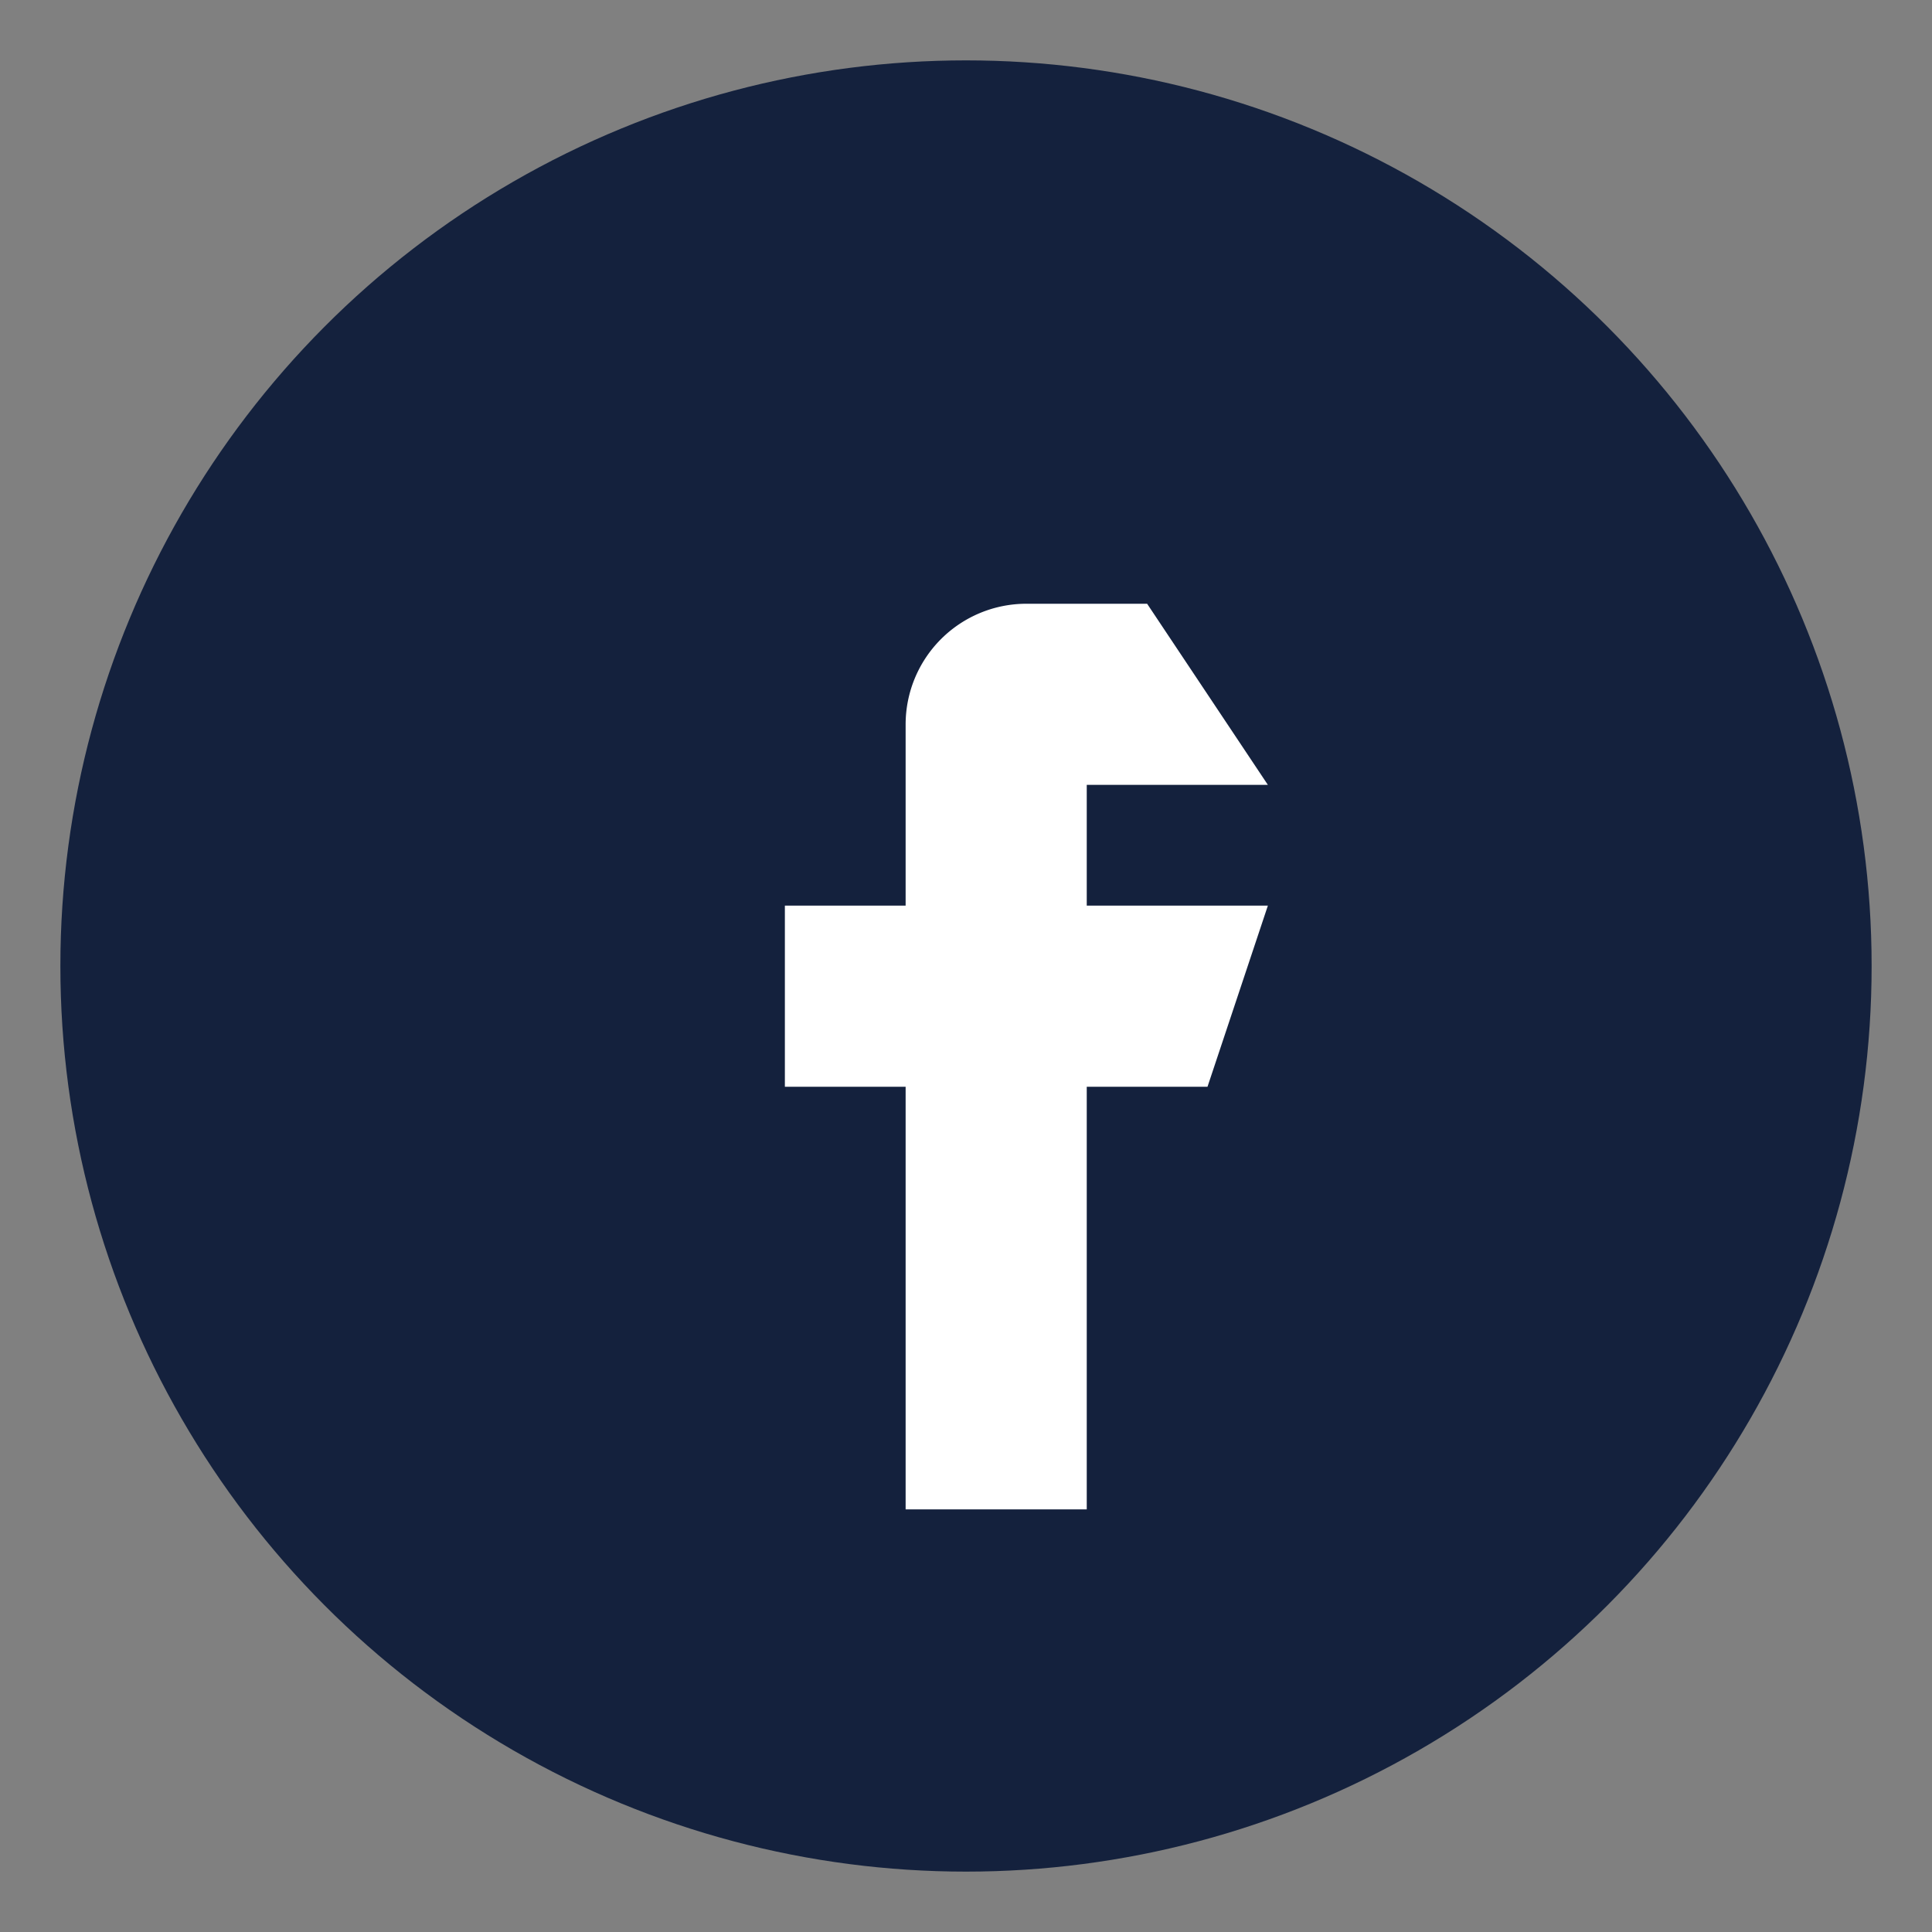
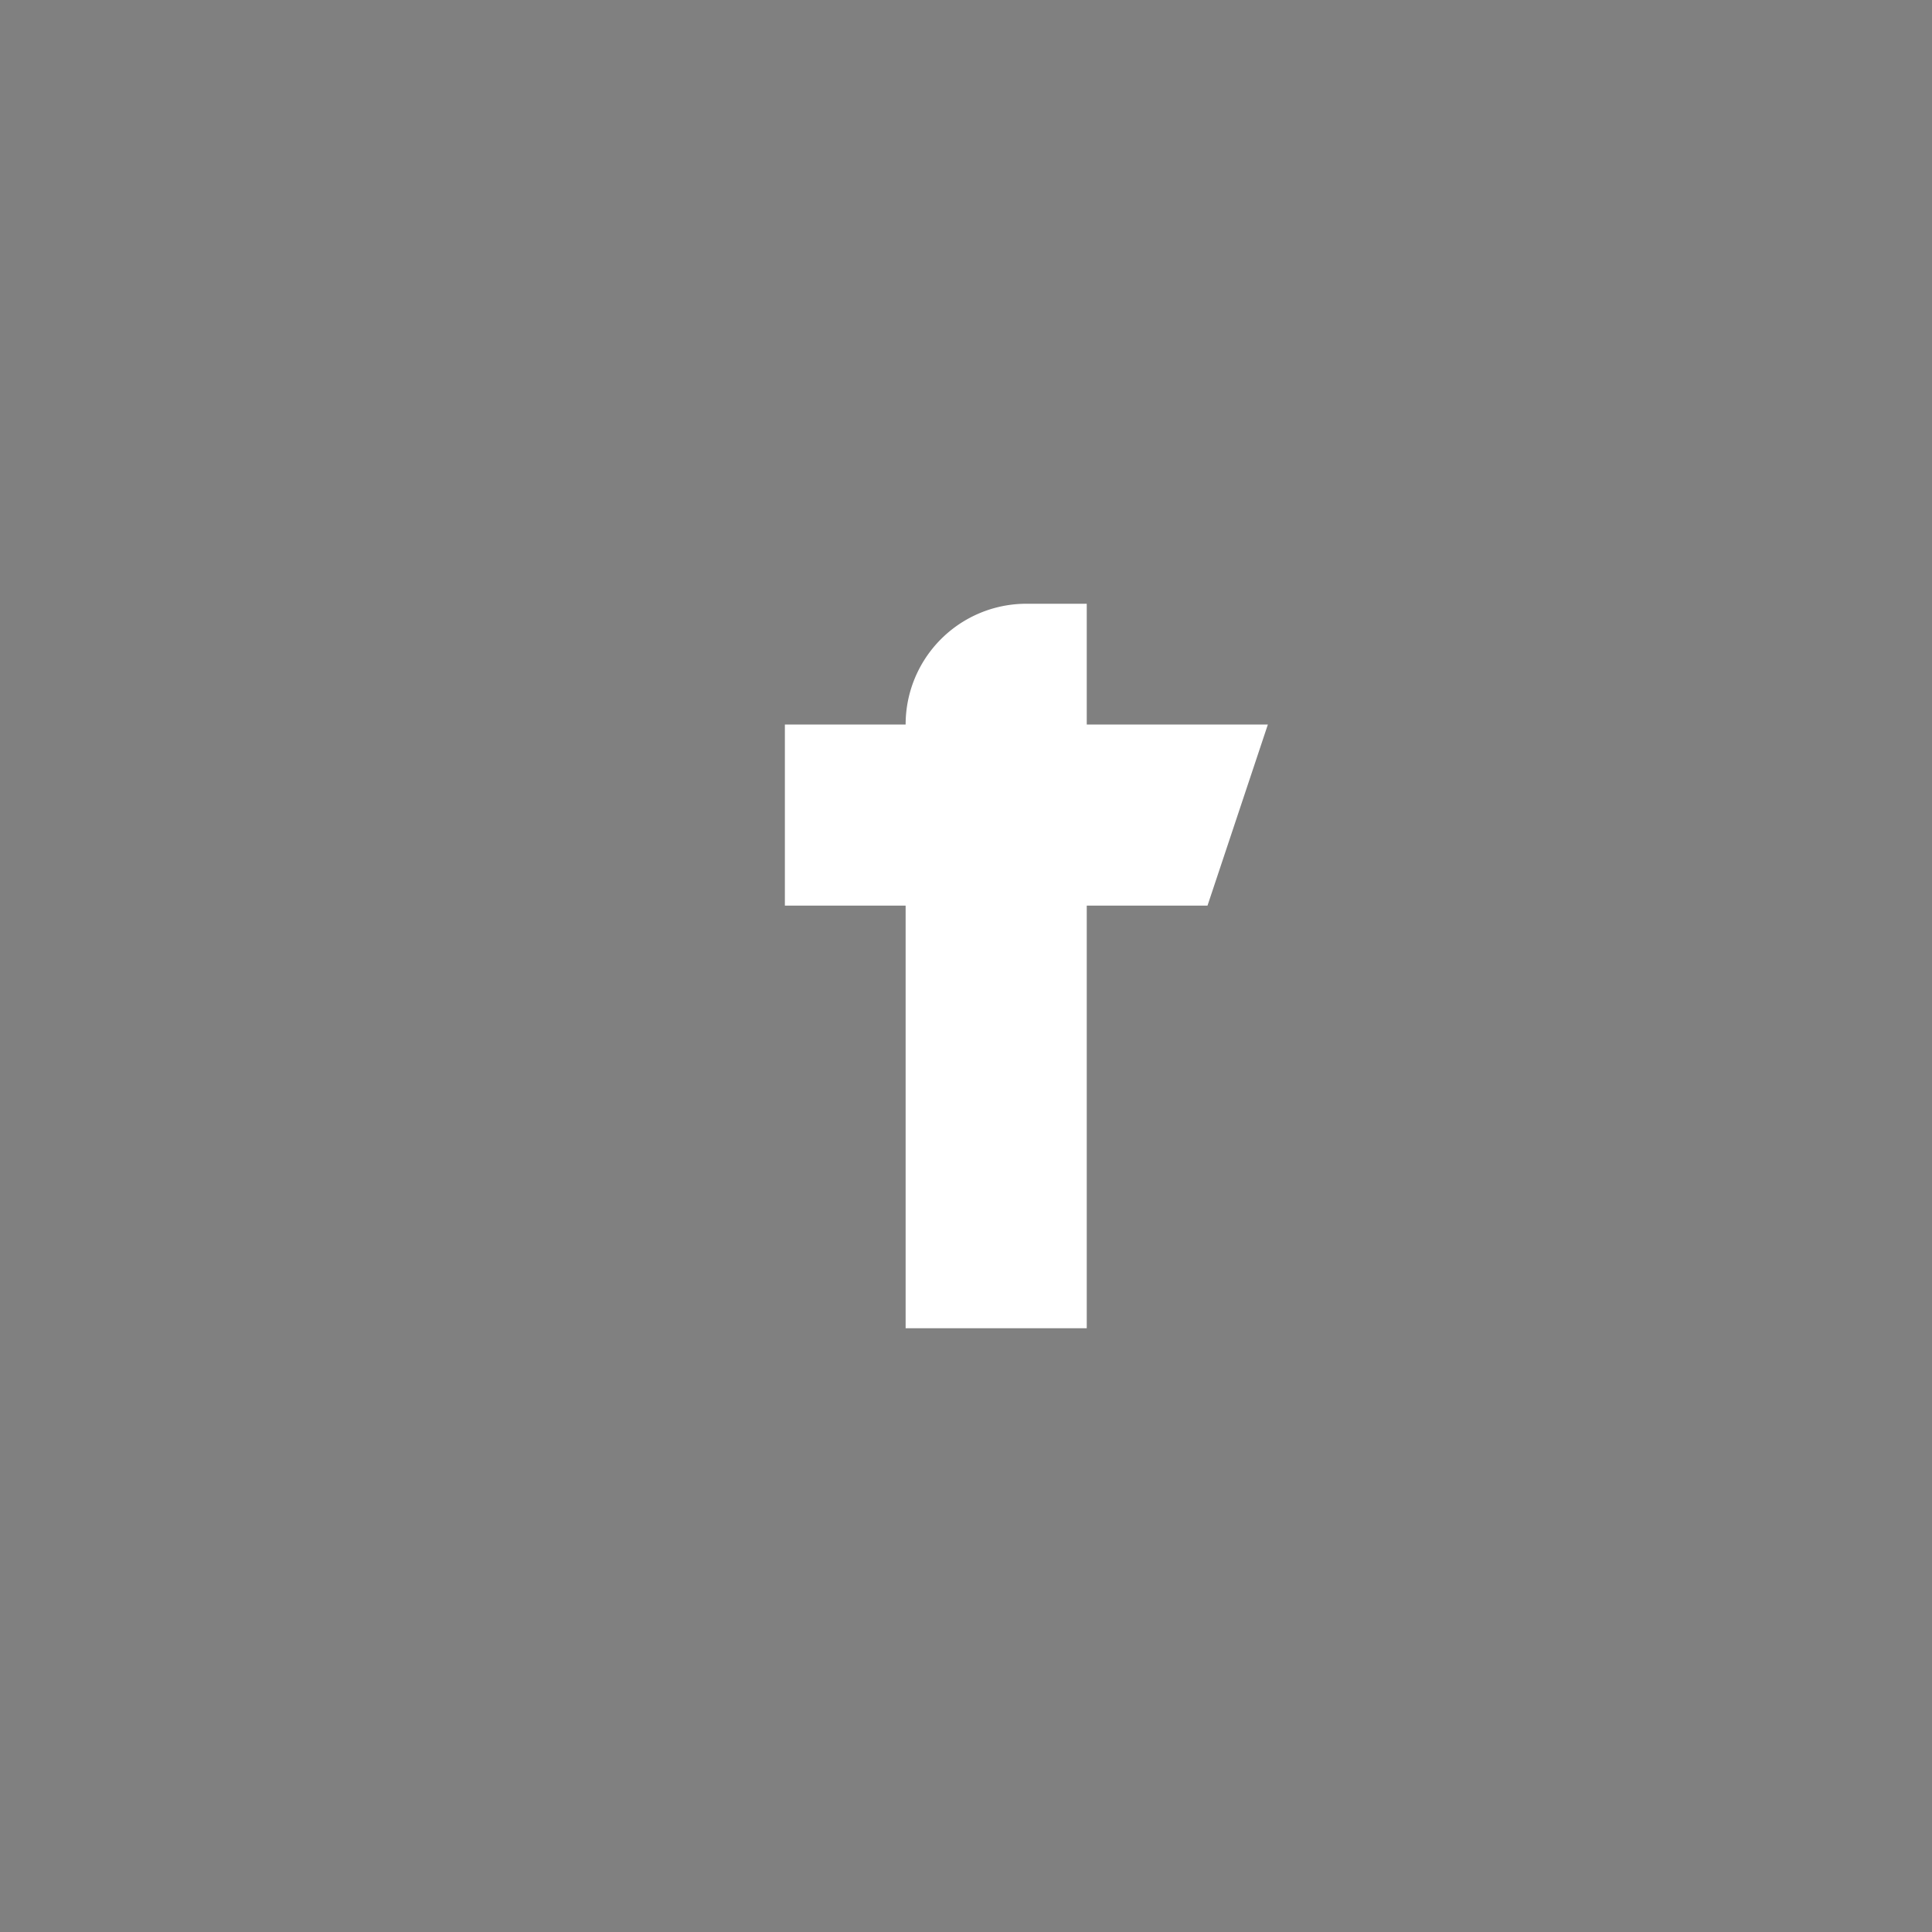
<svg xmlns="http://www.w3.org/2000/svg" width="32" height="32" viewBox="0 0 32 32">
  <rect x="0" y="0" width="32" height="32" fill="#808080" stroke="none" />
-   <circle cx="16" cy="16" r="15" fill="#14213d" />
-   <path d="M19 10h-2a2 2 0 0 0-2 2v3h-2v3h2v7h3v-7h2l1-3h-3v-2h3z" fill="#fff" />
+   <path d="M19 10h-2a2 2 0 0 0-2 2h-2v3h2v7h3v-7h2l1-3h-3v-2h3z" fill="#fff" />
</svg>